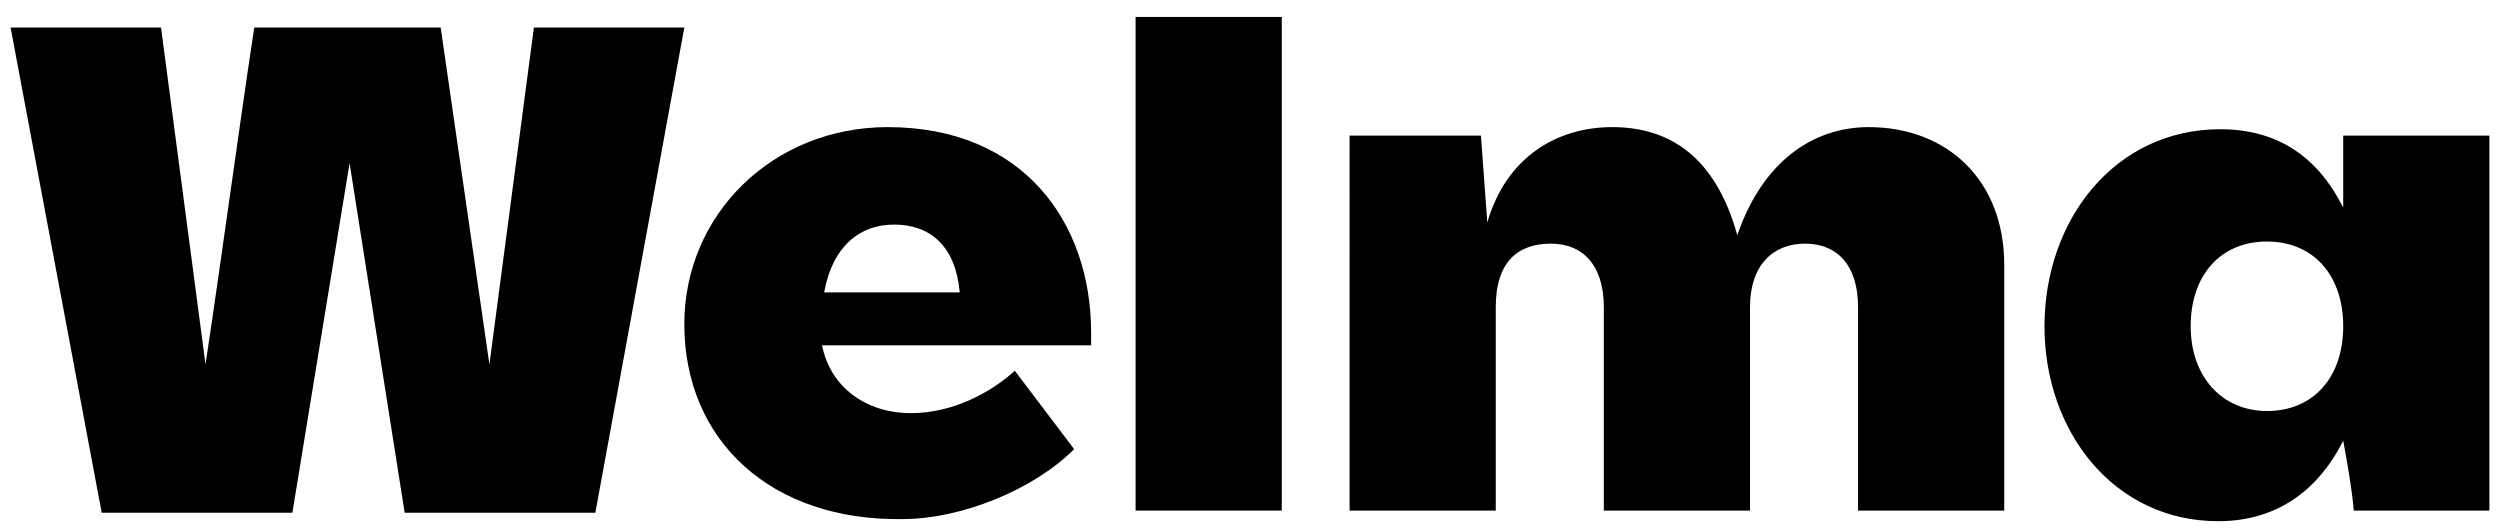
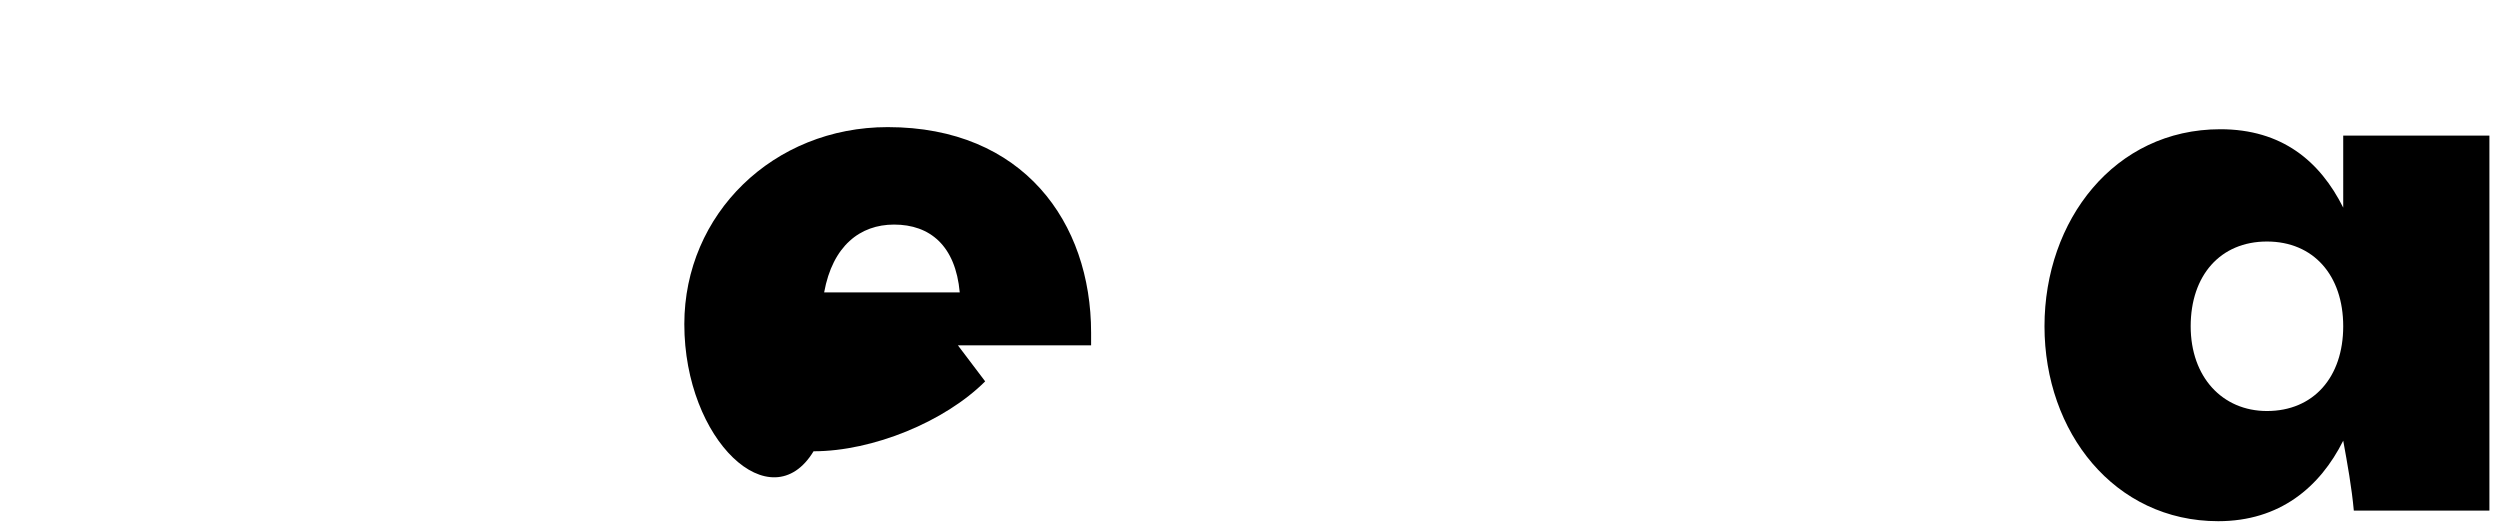
<svg xmlns="http://www.w3.org/2000/svg" version="1.1" id="Layer_1" x="0px" y="0px" viewBox="0 0 118 25" style="enable-background:new 0 0 118 25;" xml:space="preserve">
  <g>
-     <path d="M0.5,1.3h7.1c0.7,5.3,1.4,10.6,2.1,15.9c0.8-5.3,1.5-10.6,2.3-15.9h8.8l2.3,15.9c0.7-5.3,1.4-10.6,2.1-15.9h7.1l-4.2,22.9   h-9L16.5,7.7c-0.9,5.5-1.8,11-2.7,16.5h-9L0.5,1.3z" />
-     <path d="M32.3,15.3c0-5.2,4.2-9.3,9.6-9.3c6.4,0,9.6,4.5,9.6,9.7v0.6H38.8c0.4,2,2.1,3.2,4.2,3.2c2,0,3.8-1,4.9-2l2.8,3.7   c-1.9,1.9-5.3,3.3-8.1,3.3C36.4,24.6,32.3,20.8,32.3,15.3z M45.3,13.8c-0.2-2.2-1.4-3.2-3.1-3.2c-1.6,0-2.9,1-3.3,3.2H45.3z" />
-     <path d="M53.6,0.8h6.9v23.3h-6.9V0.8z" />
-     <path d="M63.5,6.4h6.4l0.3,4.1c0.9-3.1,3.3-4.5,5.9-4.5c2.8,0,4.9,1.5,5.9,5.1c1.2-3.5,3.6-5.1,6.2-5.1c3.7,0,6.4,2.5,6.4,6.5v11.6   h-6.9v-9.6c0-2-1-3-2.5-3s-2.6,1-2.6,3v9.6h-6.9v-9.6c0-2-1-3-2.5-3s-2.6,0.8-2.6,3v9.6h-6.9V6.4z" />
+     <path d="M32.3,15.3c0-5.2,4.2-9.3,9.6-9.3c6.4,0,9.6,4.5,9.6,9.7v0.6H38.8c2,0,3.8-1,4.9-2l2.8,3.7   c-1.9,1.9-5.3,3.3-8.1,3.3C36.4,24.6,32.3,20.8,32.3,15.3z M45.3,13.8c-0.2-2.2-1.4-3.2-3.1-3.2c-1.6,0-2.9,1-3.3,3.2H45.3z" />
    <path d="M96.5,15.4c0-5,3.3-9.3,8.3-9.3c2.9,0,4.7,1.5,5.8,3.7V6.4h6.9v17.7h-6.4c-0.1-1.1-0.3-2.2-0.5-3.3c-1.1,2.2-3,3.8-5.9,3.8   C99.8,24.6,96.5,20.4,96.5,15.4z M107,19.4c2.2,0,3.6-1.6,3.6-4c0-2.4-1.4-4-3.6-4c-2.2,0-3.6,1.6-3.6,4   C103.4,17.8,104.9,19.4,107,19.4z" />
  </g>
</svg>